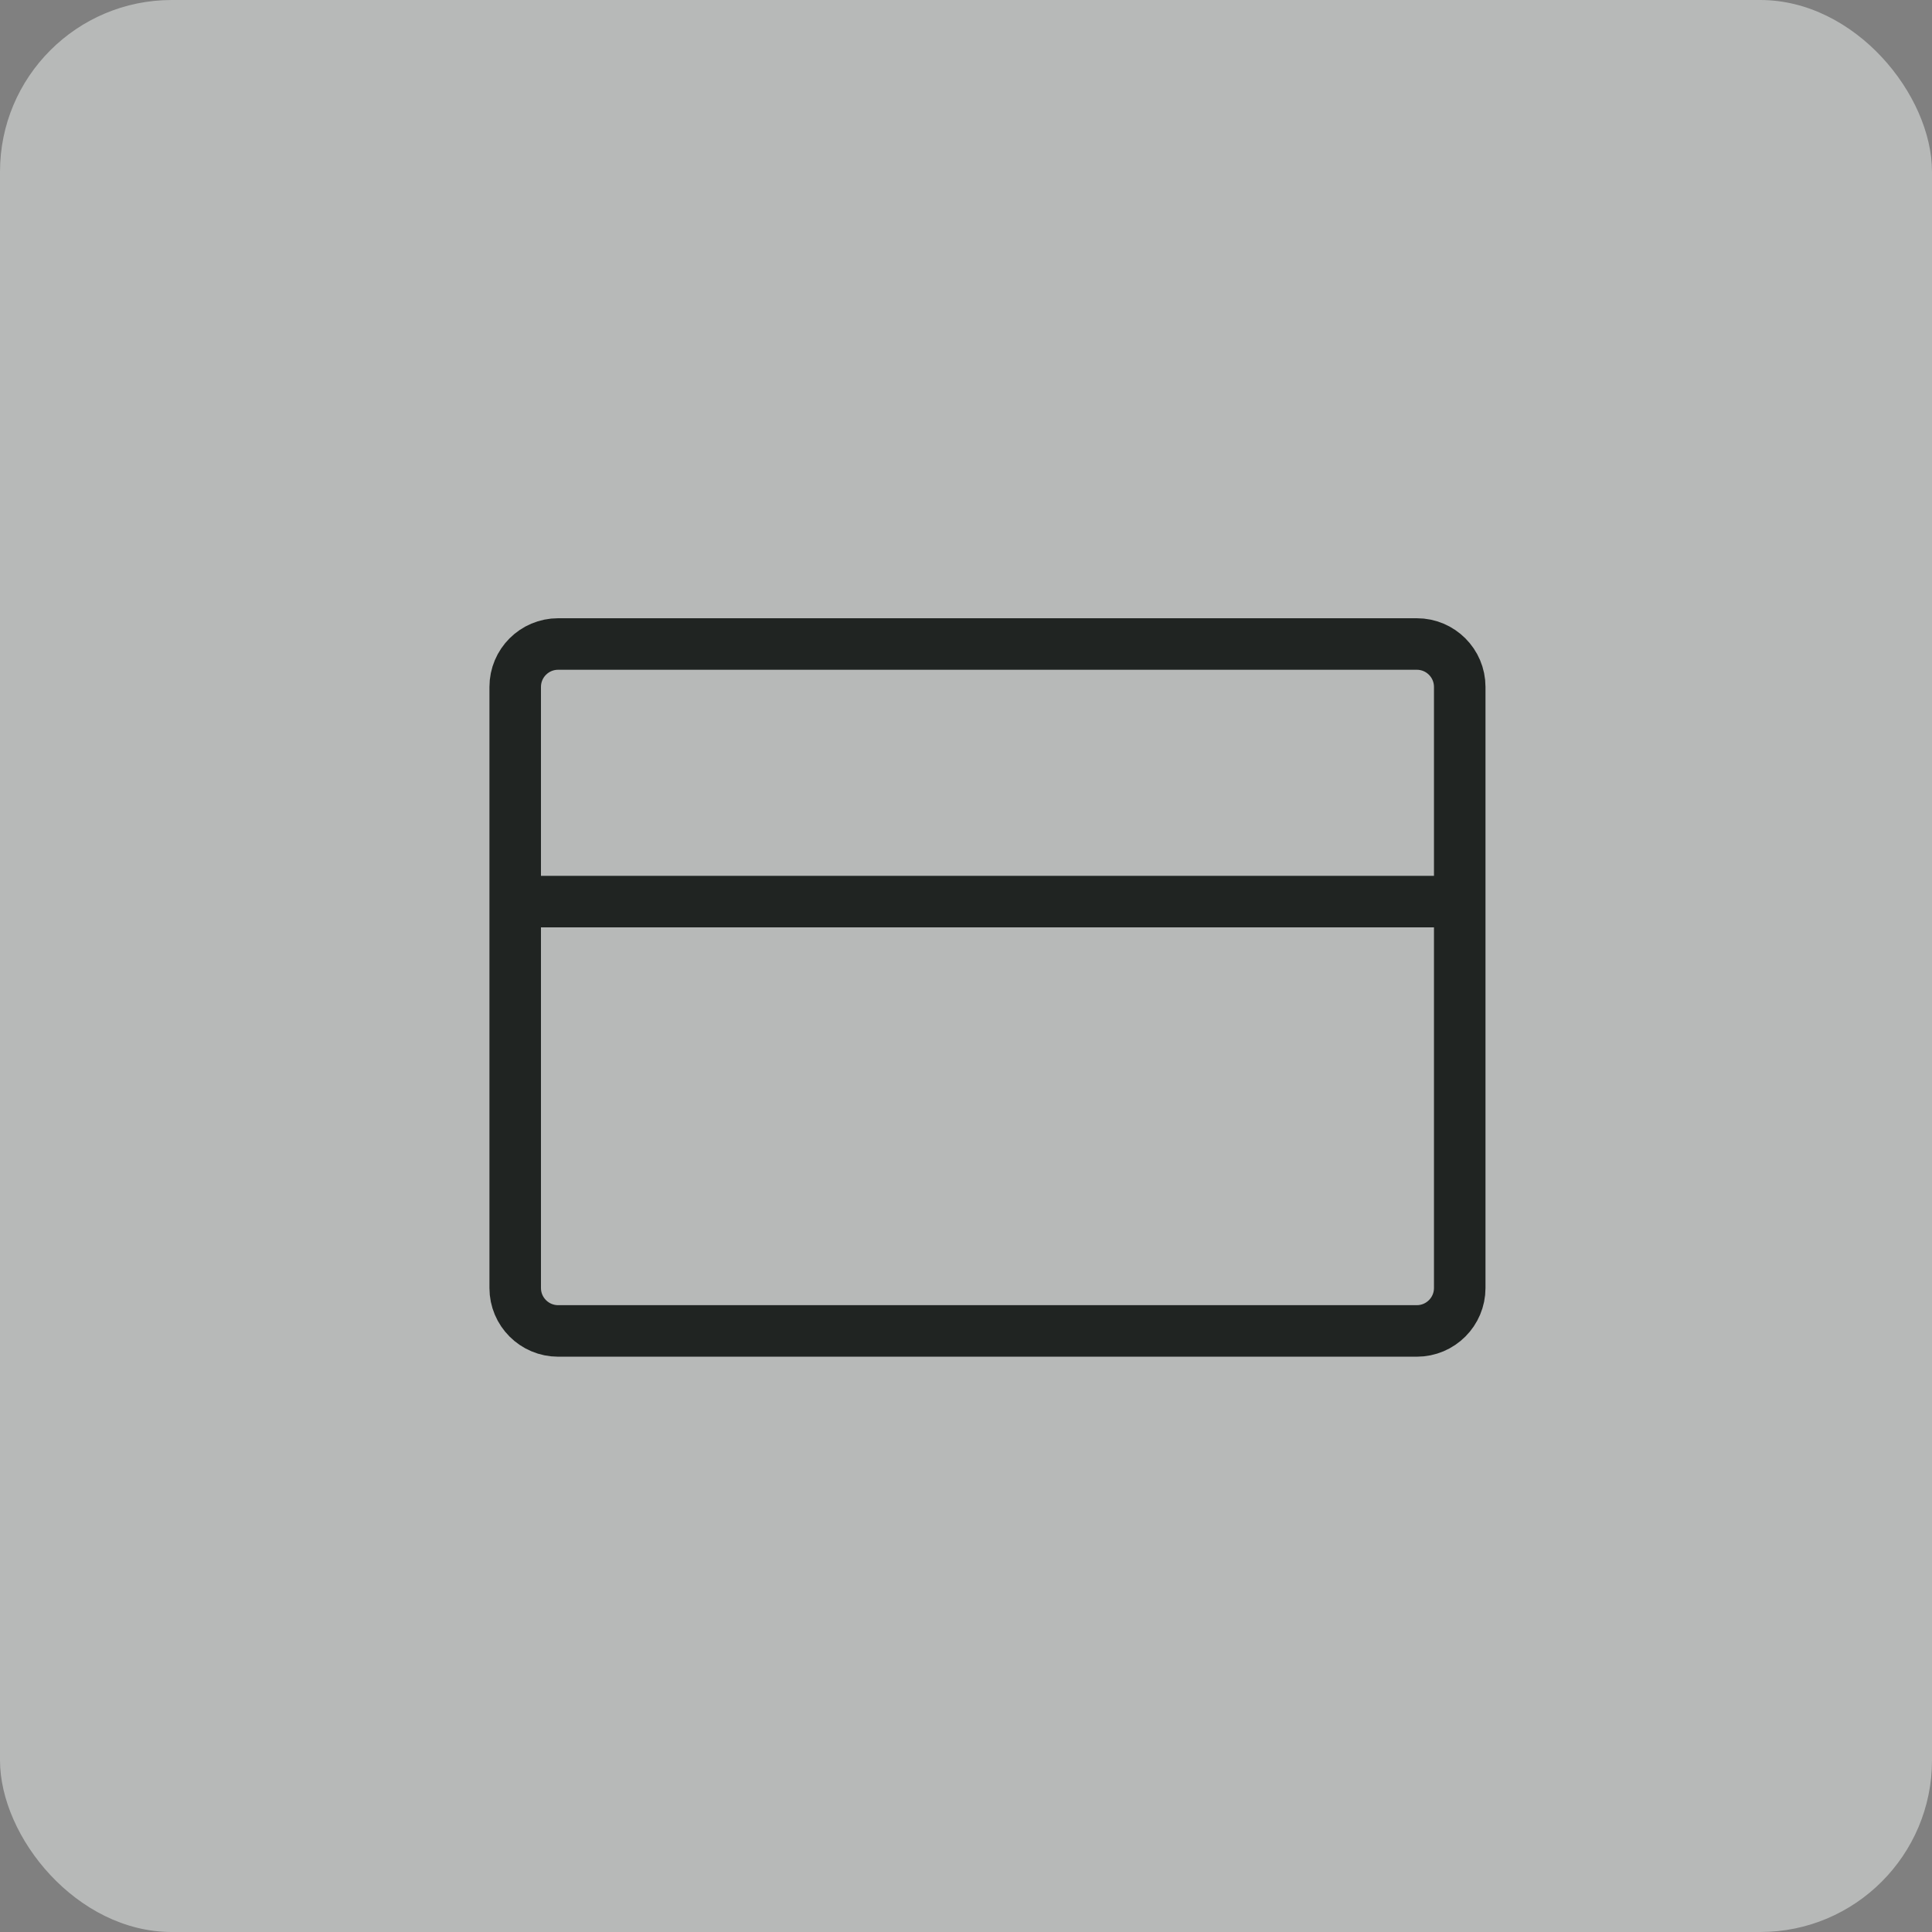
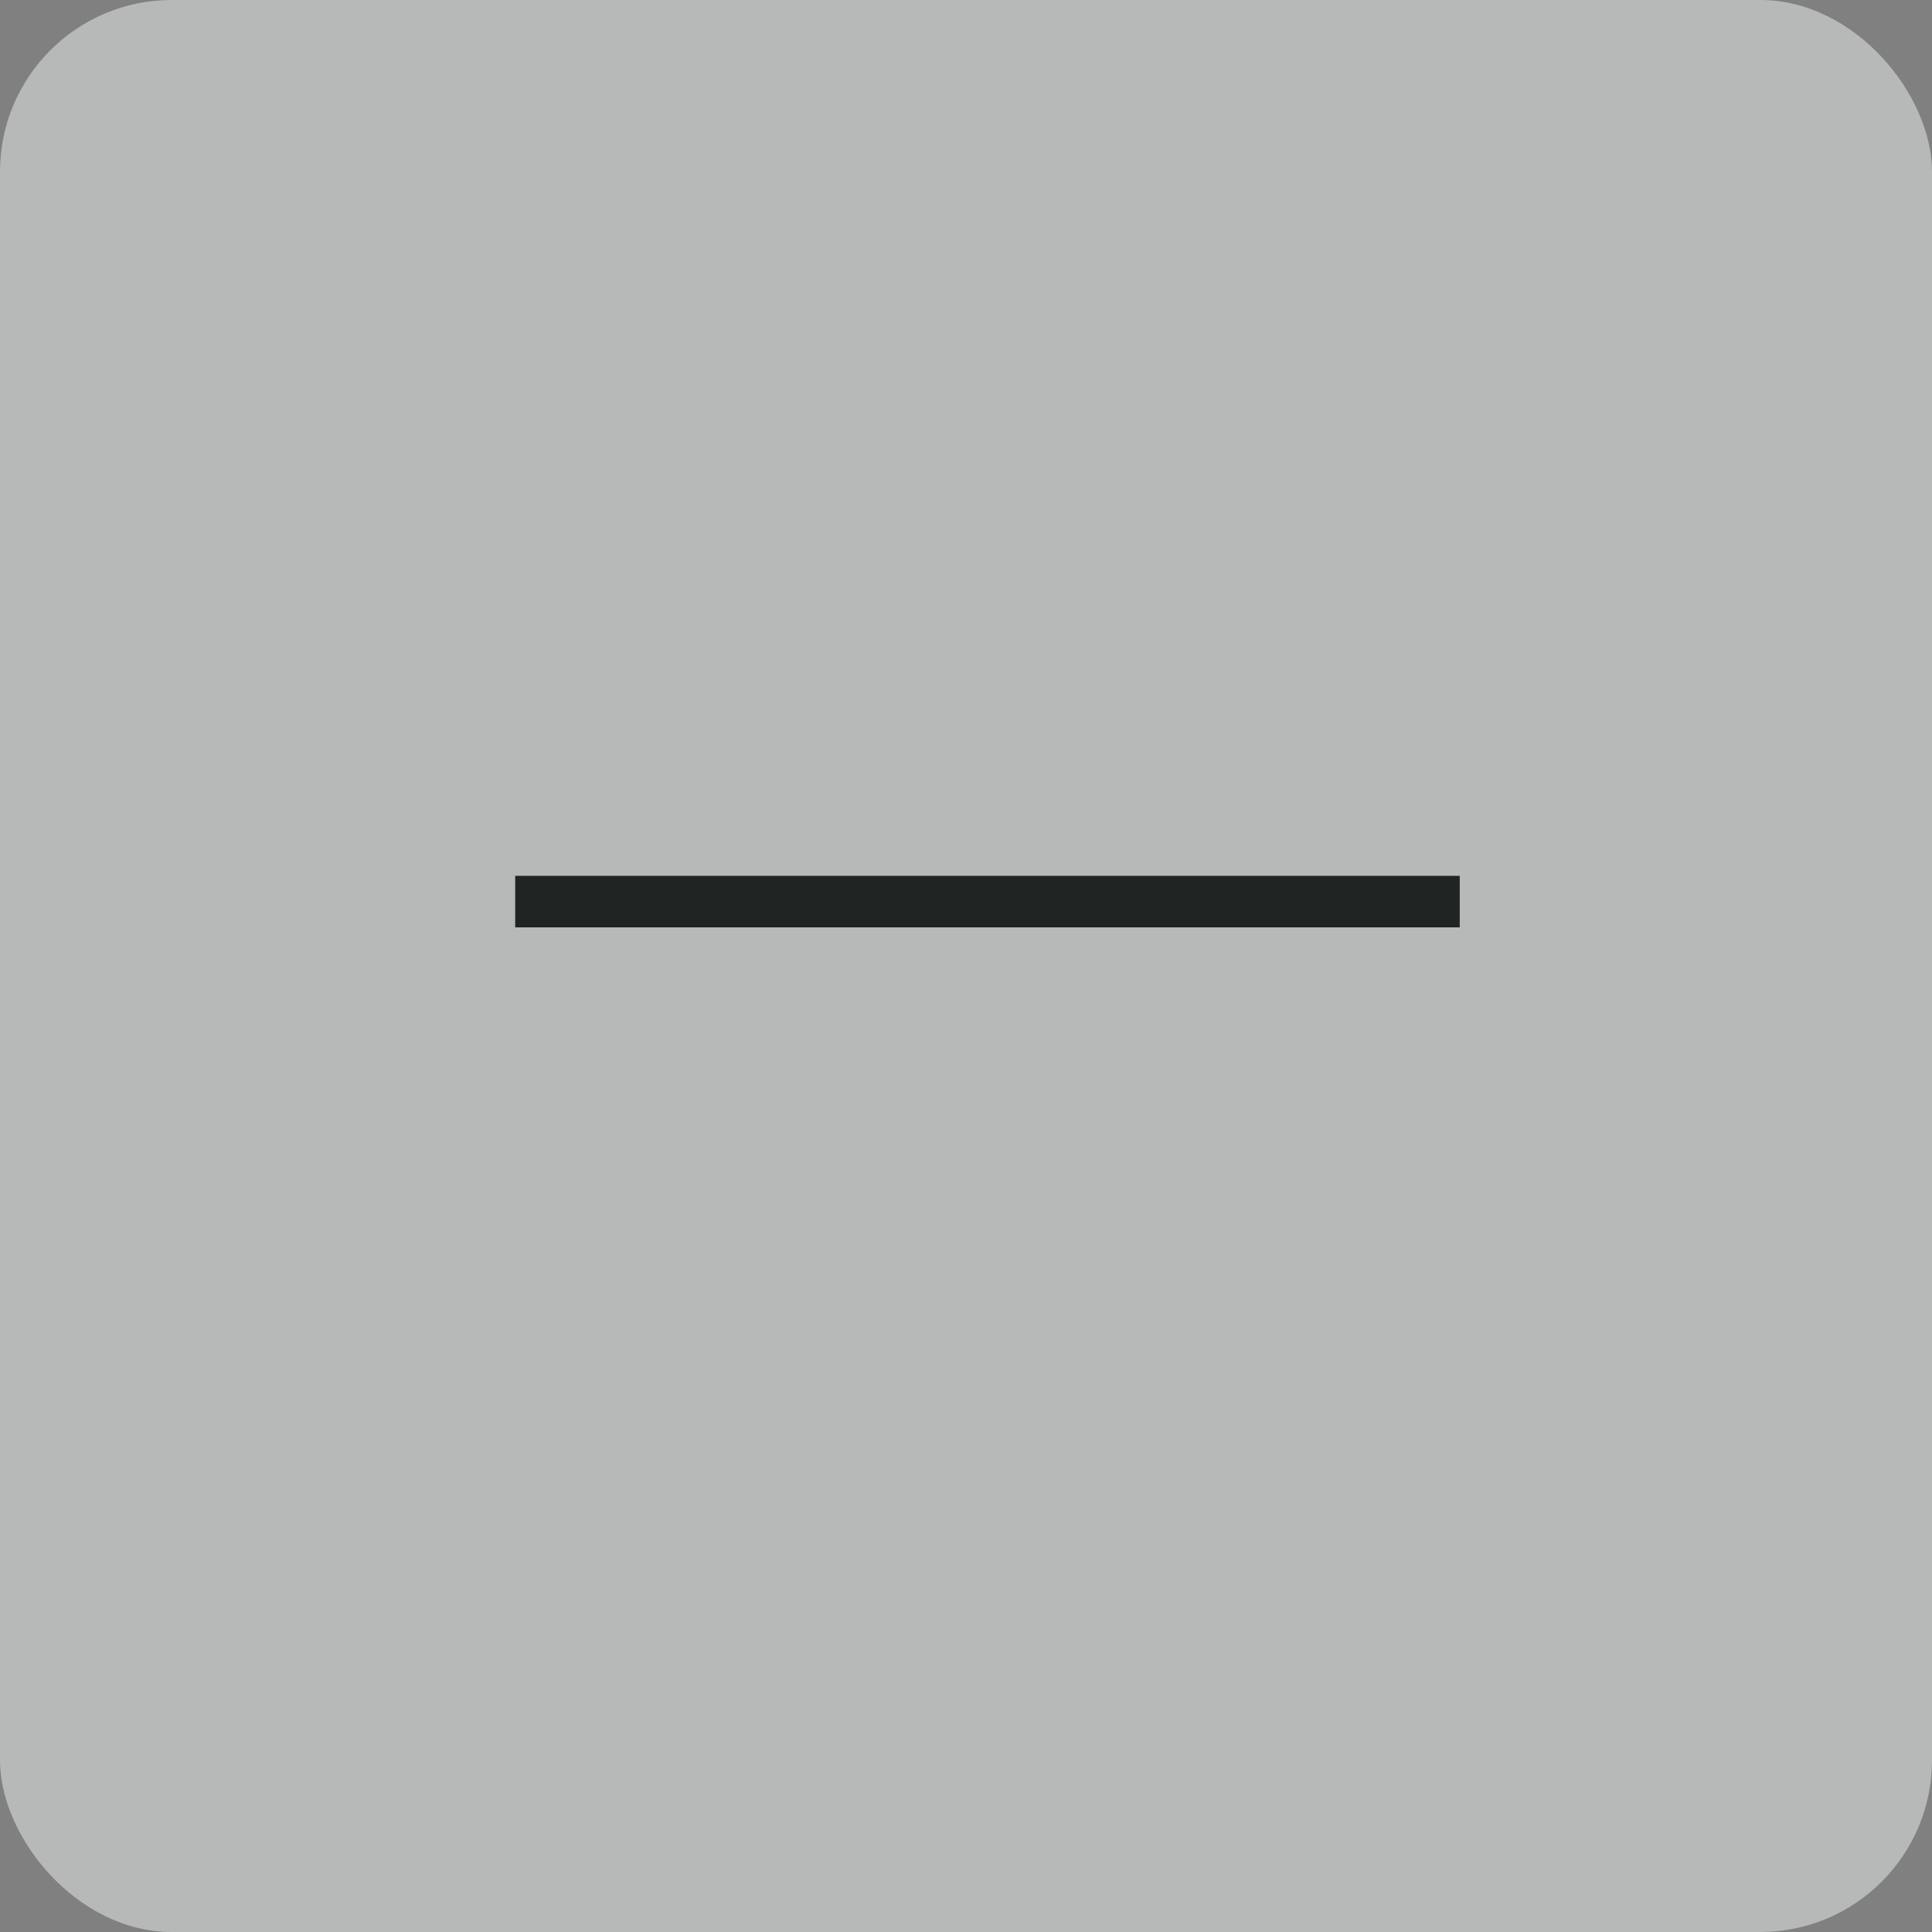
<svg xmlns="http://www.w3.org/2000/svg" width="45" height="45" viewBox="0 0 45 45" fill="none">
  <rect x="0" y="0" width="45" height="45" fill="#808080" stroke="none" />
  <rect width="45" height="45" rx="4" fill="#EEF2F1" fill-opacity="0.5" />
  <path d="M12 21H34" stroke="#202422" stroke-width="1.2" />
-   <path fill-rule="evenodd" clip-rule="evenodd" d="M12 16C12 15.447 12.448 15 13 15H33C33.552 15 34 15.447 34 16V30C34 30.552 33.552 31 33 31H13C12.448 31 12 30.552 12 30V16Z" stroke="#202422" stroke-width="1.2" />
</svg>